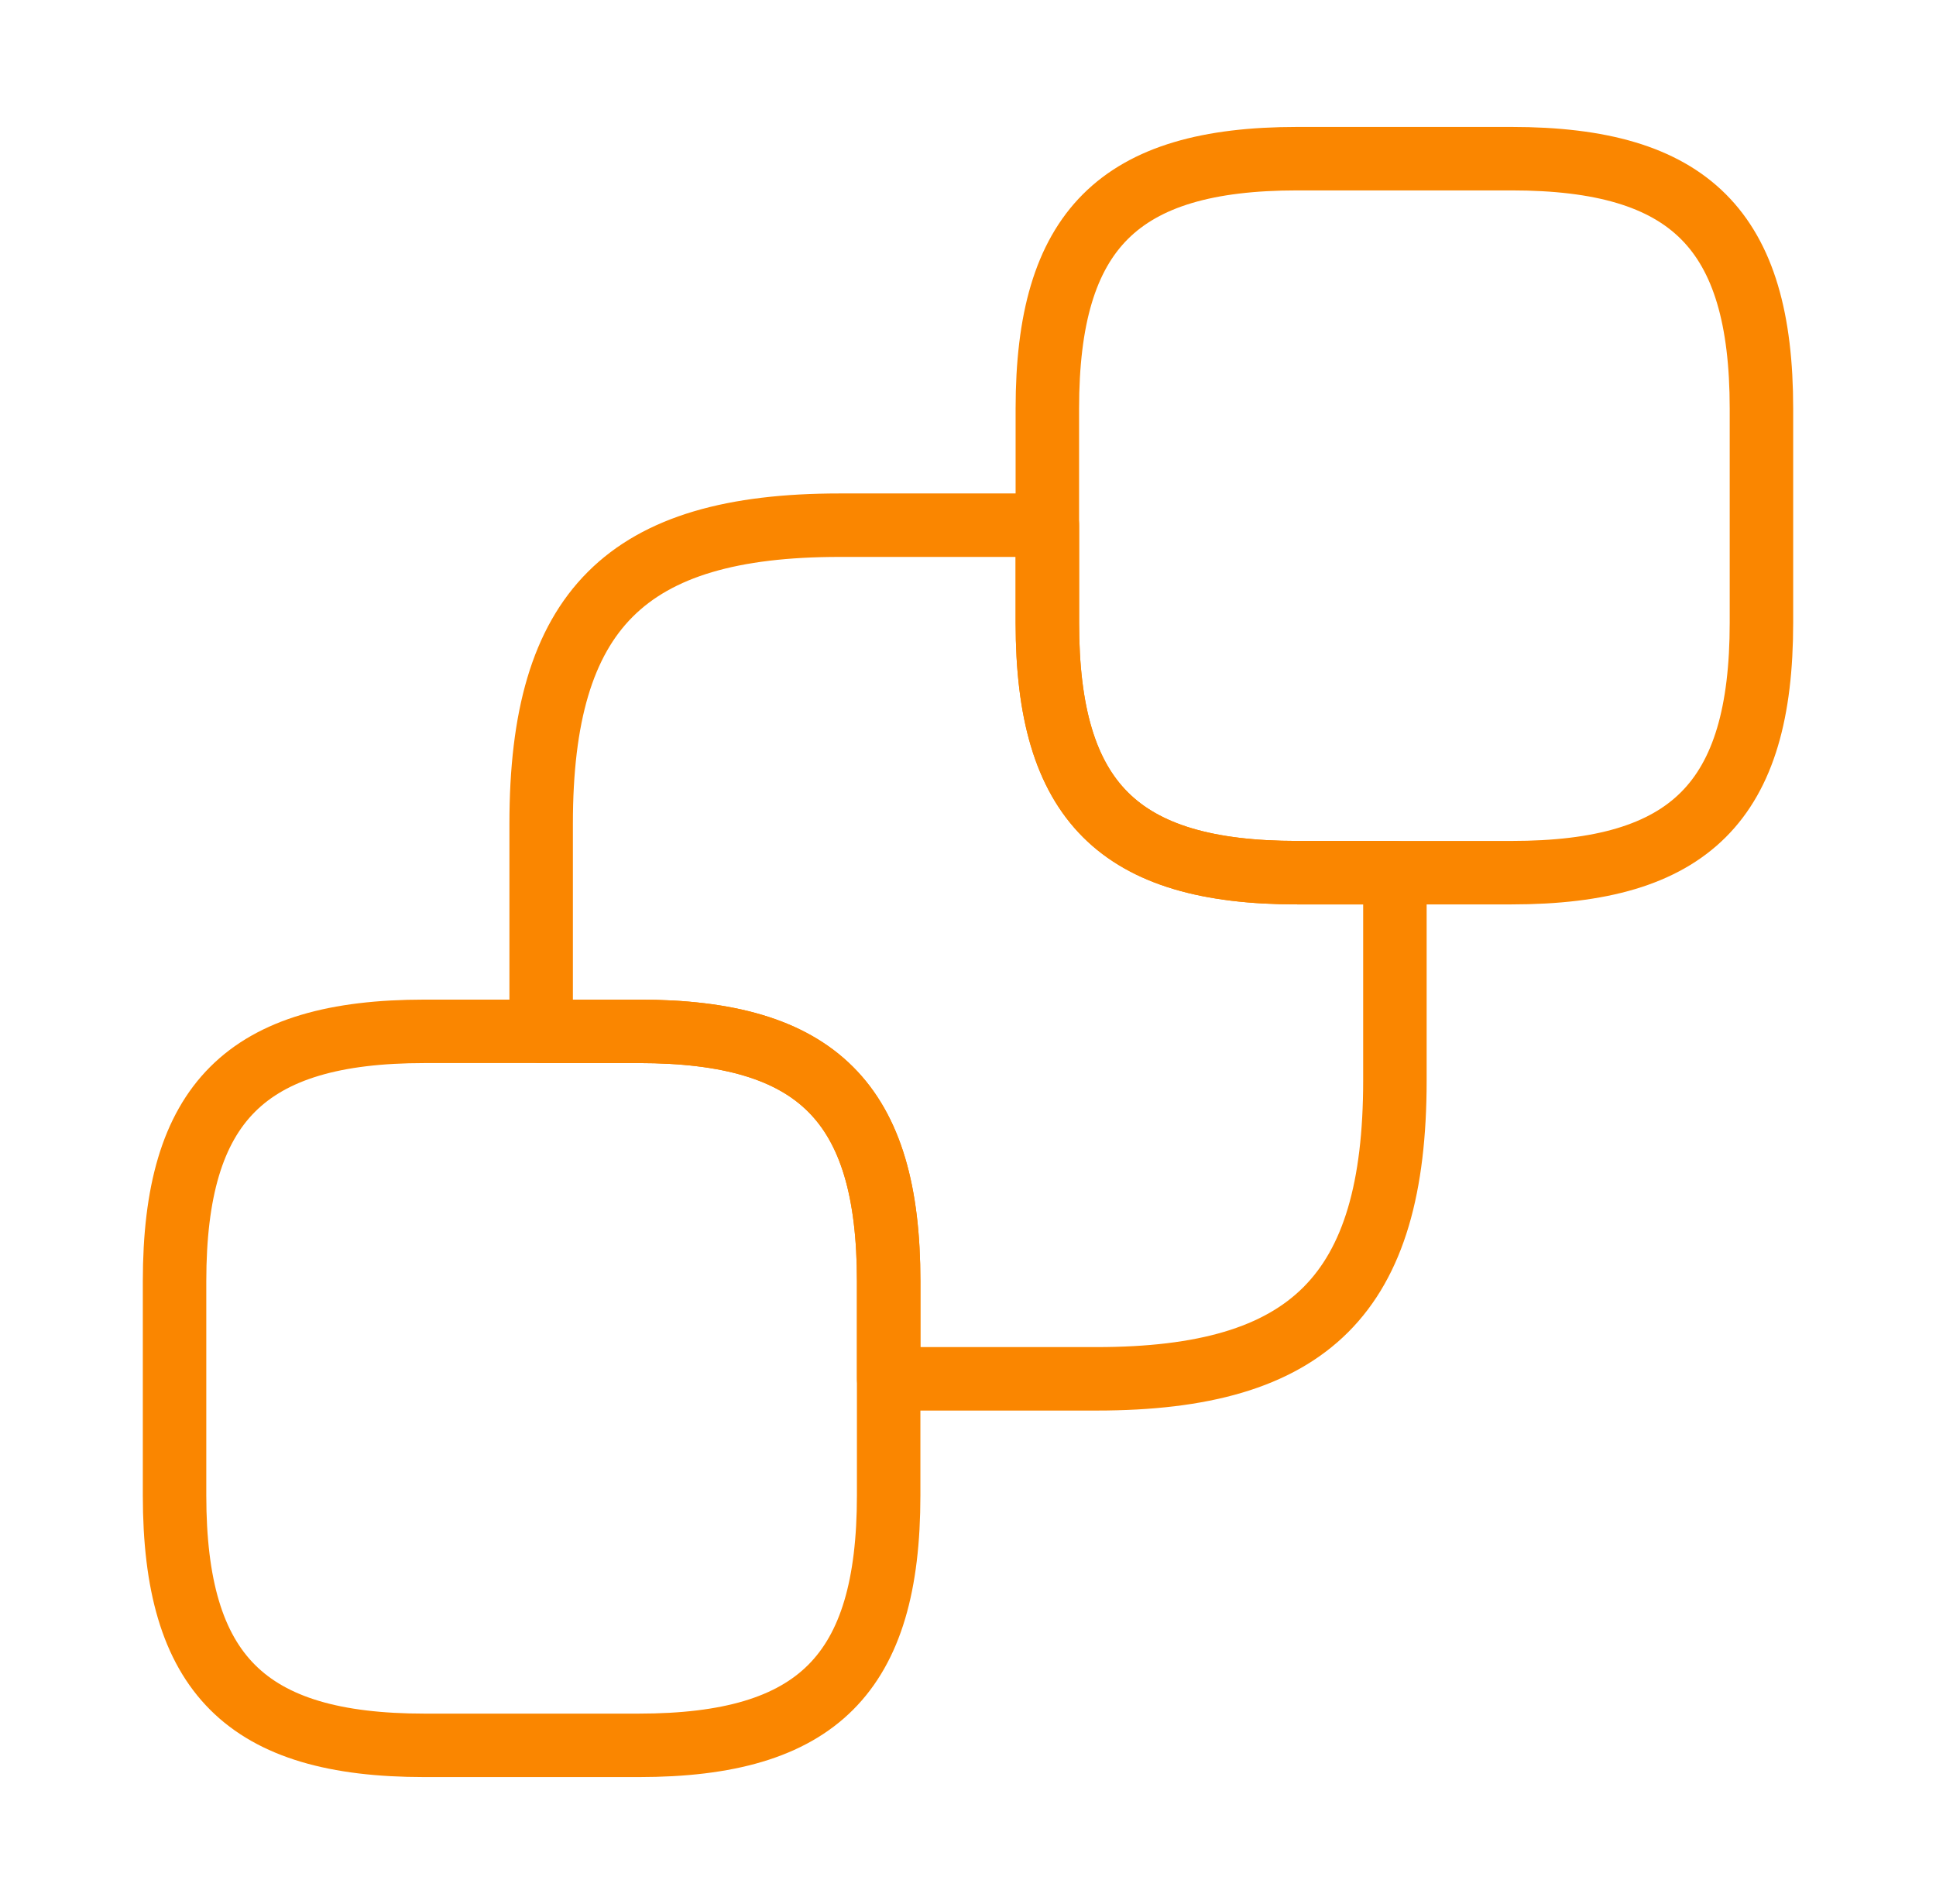
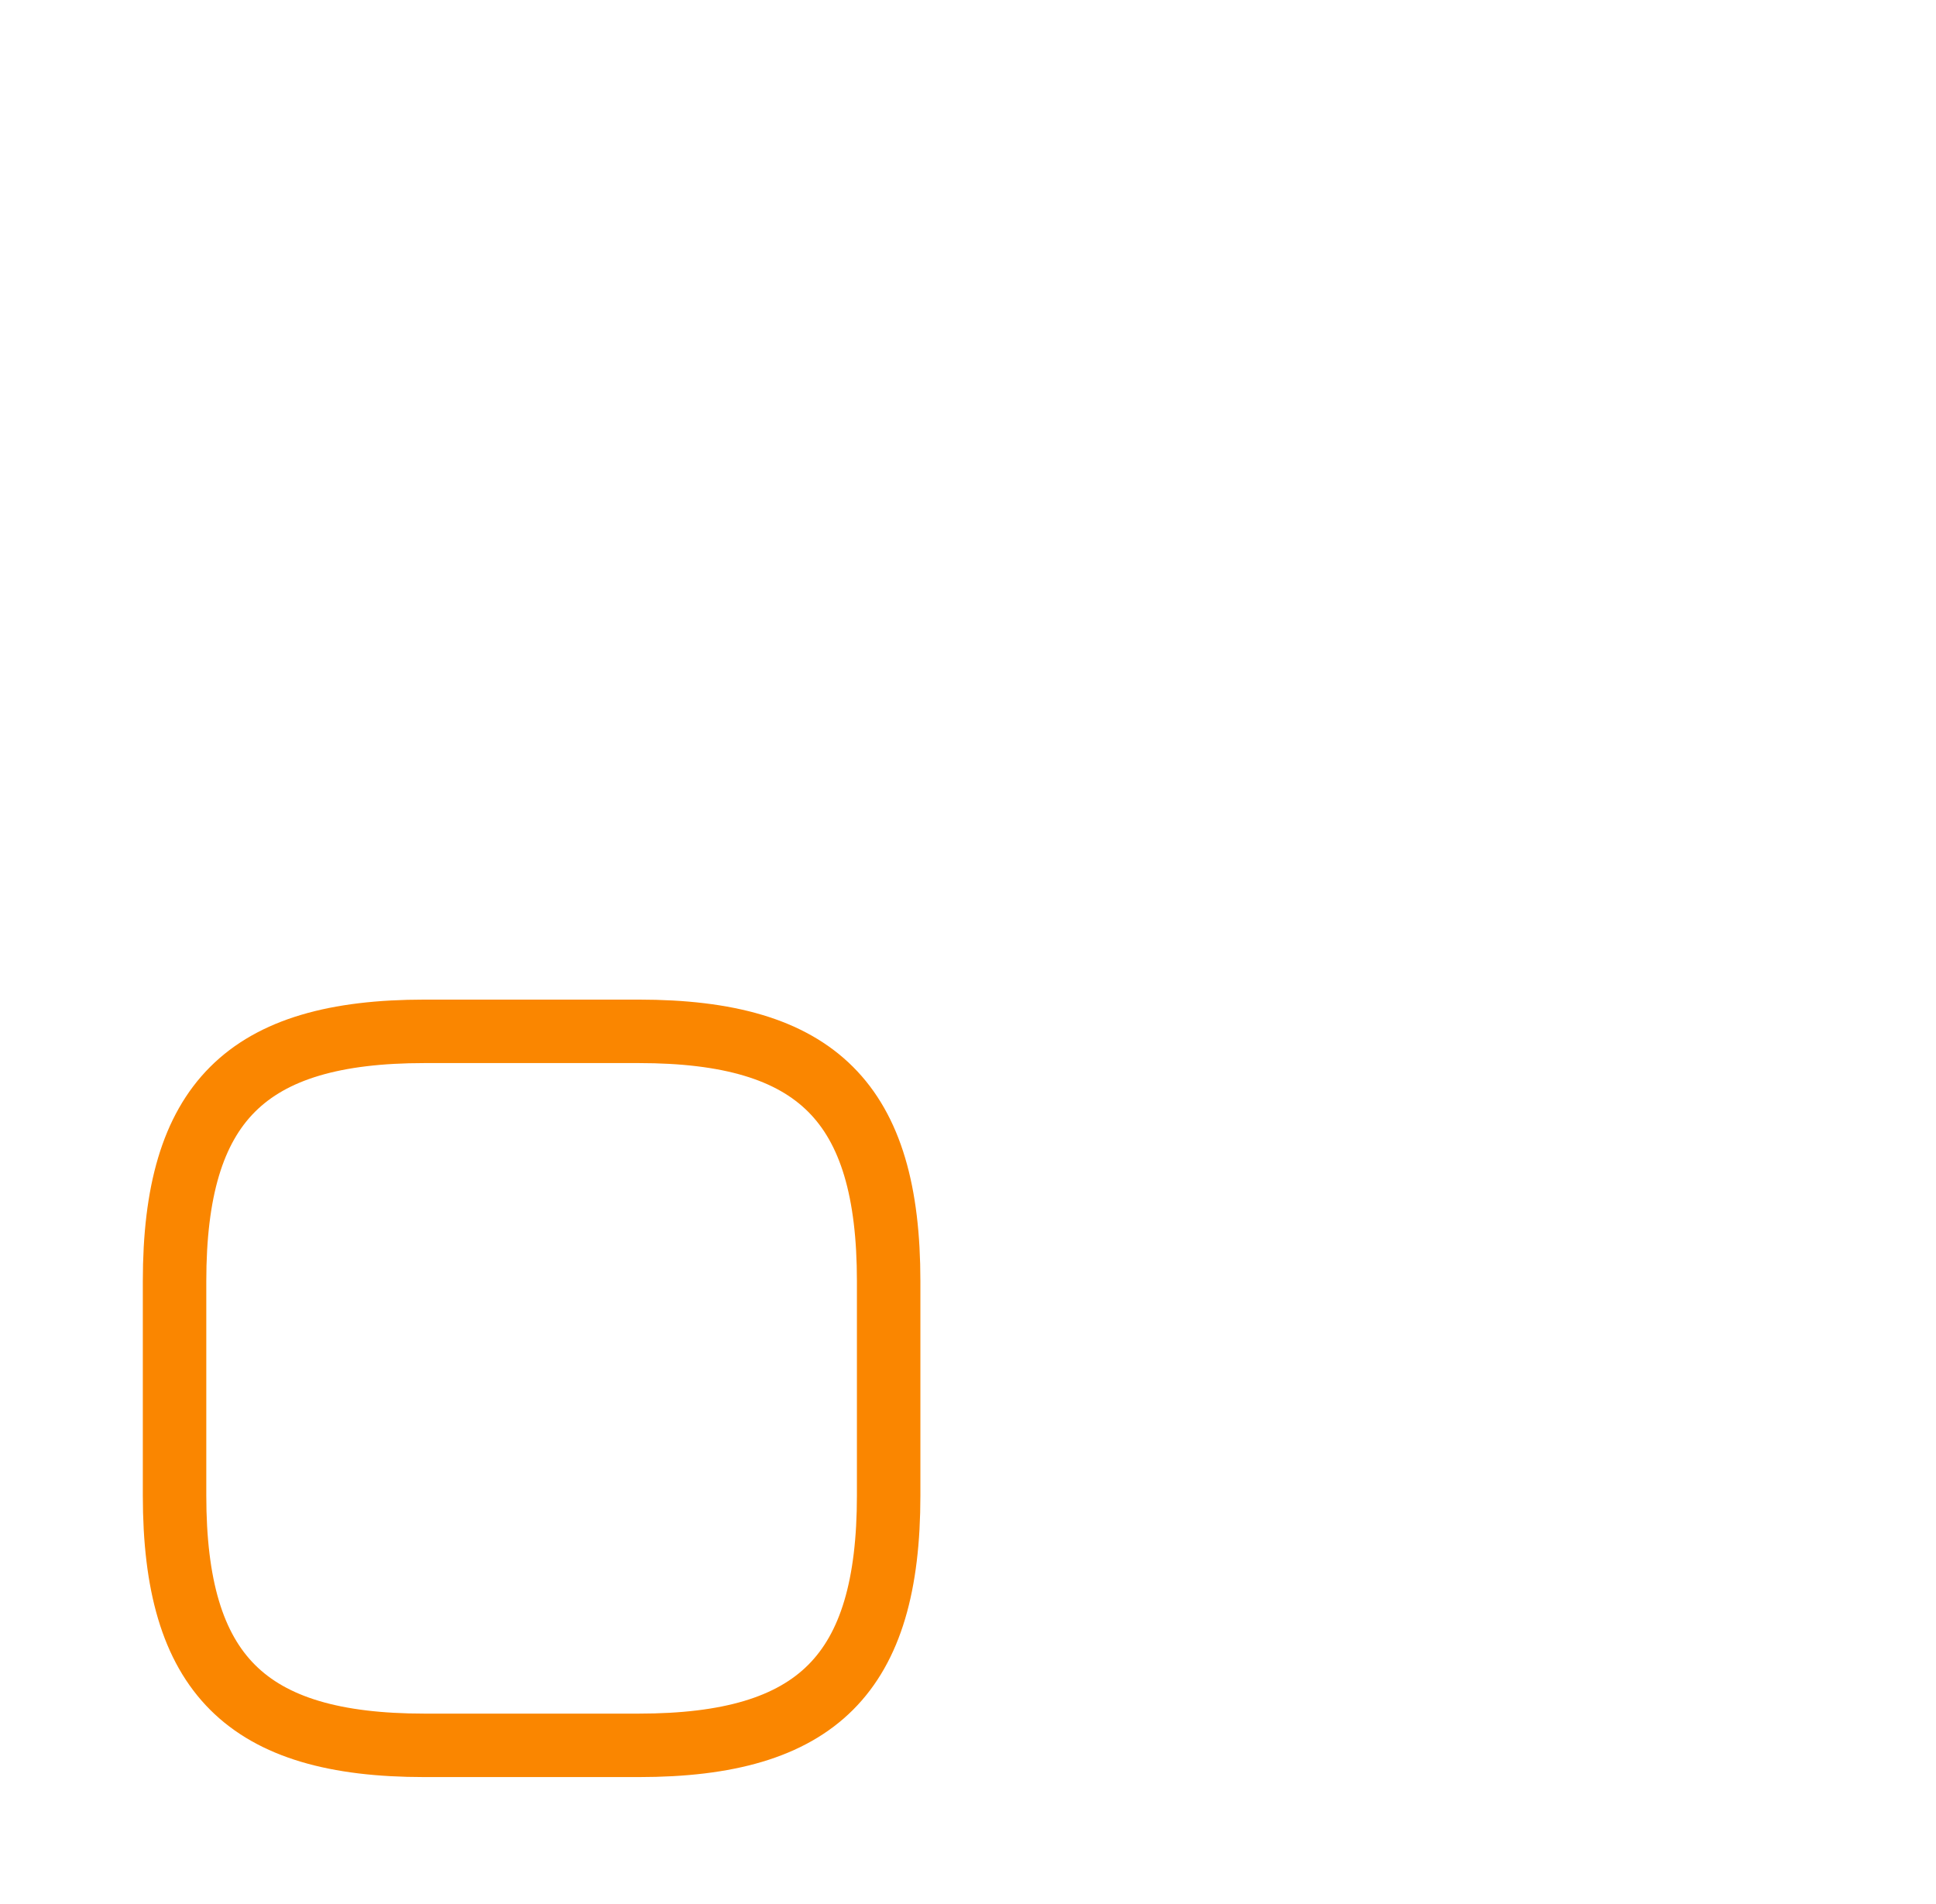
<svg xmlns="http://www.w3.org/2000/svg" width="61" height="60" viewBox="0 0 61 60" fill="none">
-   <path d="M55.5 12.875V19.625C55.5 25.25 53.25 27.5 47.625 27.5H40.875C35.25 27.5 33 25.25 33 19.625V12.875C33 7.25 35.25 5 40.875 5H47.625C53.25 5 55.5 7.25 55.5 12.875Z" stroke="#FA8600" stroke-width="2" stroke-linecap="round" stroke-linejoin="round" />
  <path d="M28 40.375V47.125C28 52.75 25.75 55 20.125 55H13.375C7.75 55 5.5 52.75 5.5 47.125V40.375C5.5 34.75 7.75 32.5 13.375 32.5H20.125C25.75 32.5 28 34.75 28 40.375Z" stroke="#FA8600" stroke-width="2" stroke-linecap="round" stroke-linejoin="round" />
-   <path d="M43.951 27.5V34.05C43.951 40.775 41.276 43.45 34.551 43.45H28.001V40.375C28.001 34.75 25.751 32.5 20.126 32.5H17.051V25.95C17.051 19.225 19.726 16.55 26.451 16.55H33.001V19.625C33.001 25.25 35.251 27.5 40.876 27.5H43.951Z" stroke="#FA8600" stroke-width="2" stroke-linecap="round" stroke-linejoin="round" />
</svg>